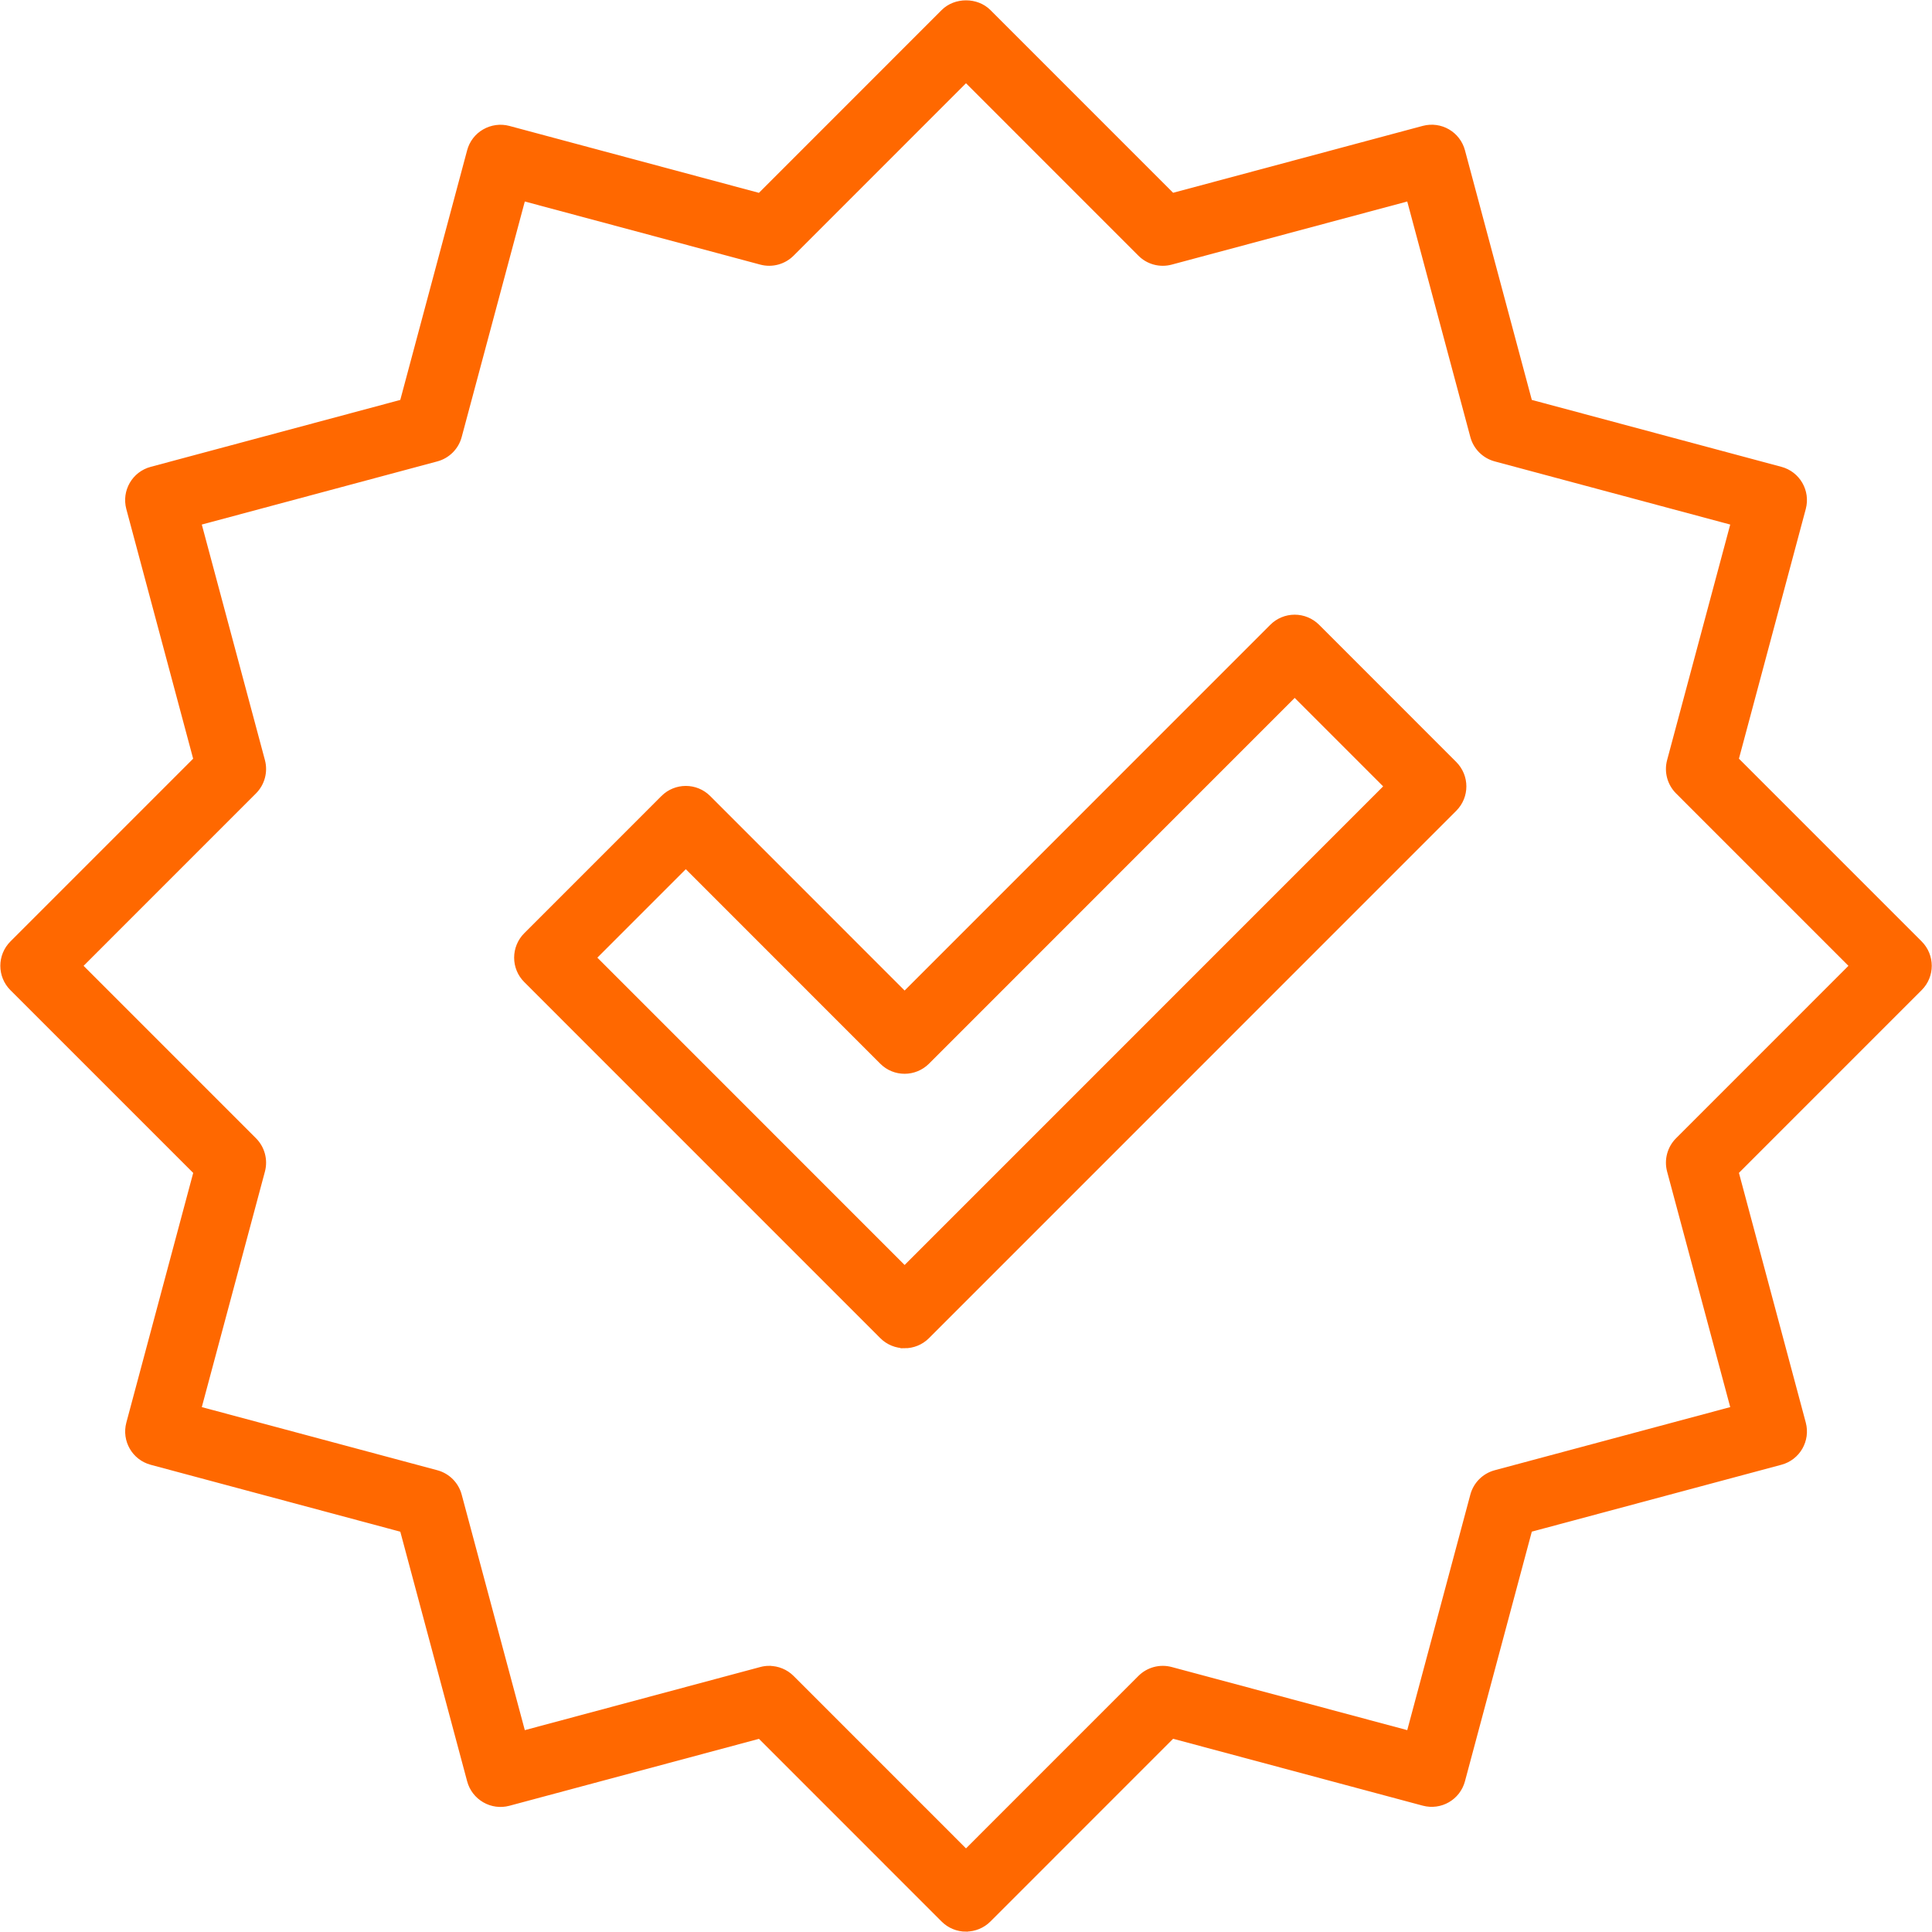
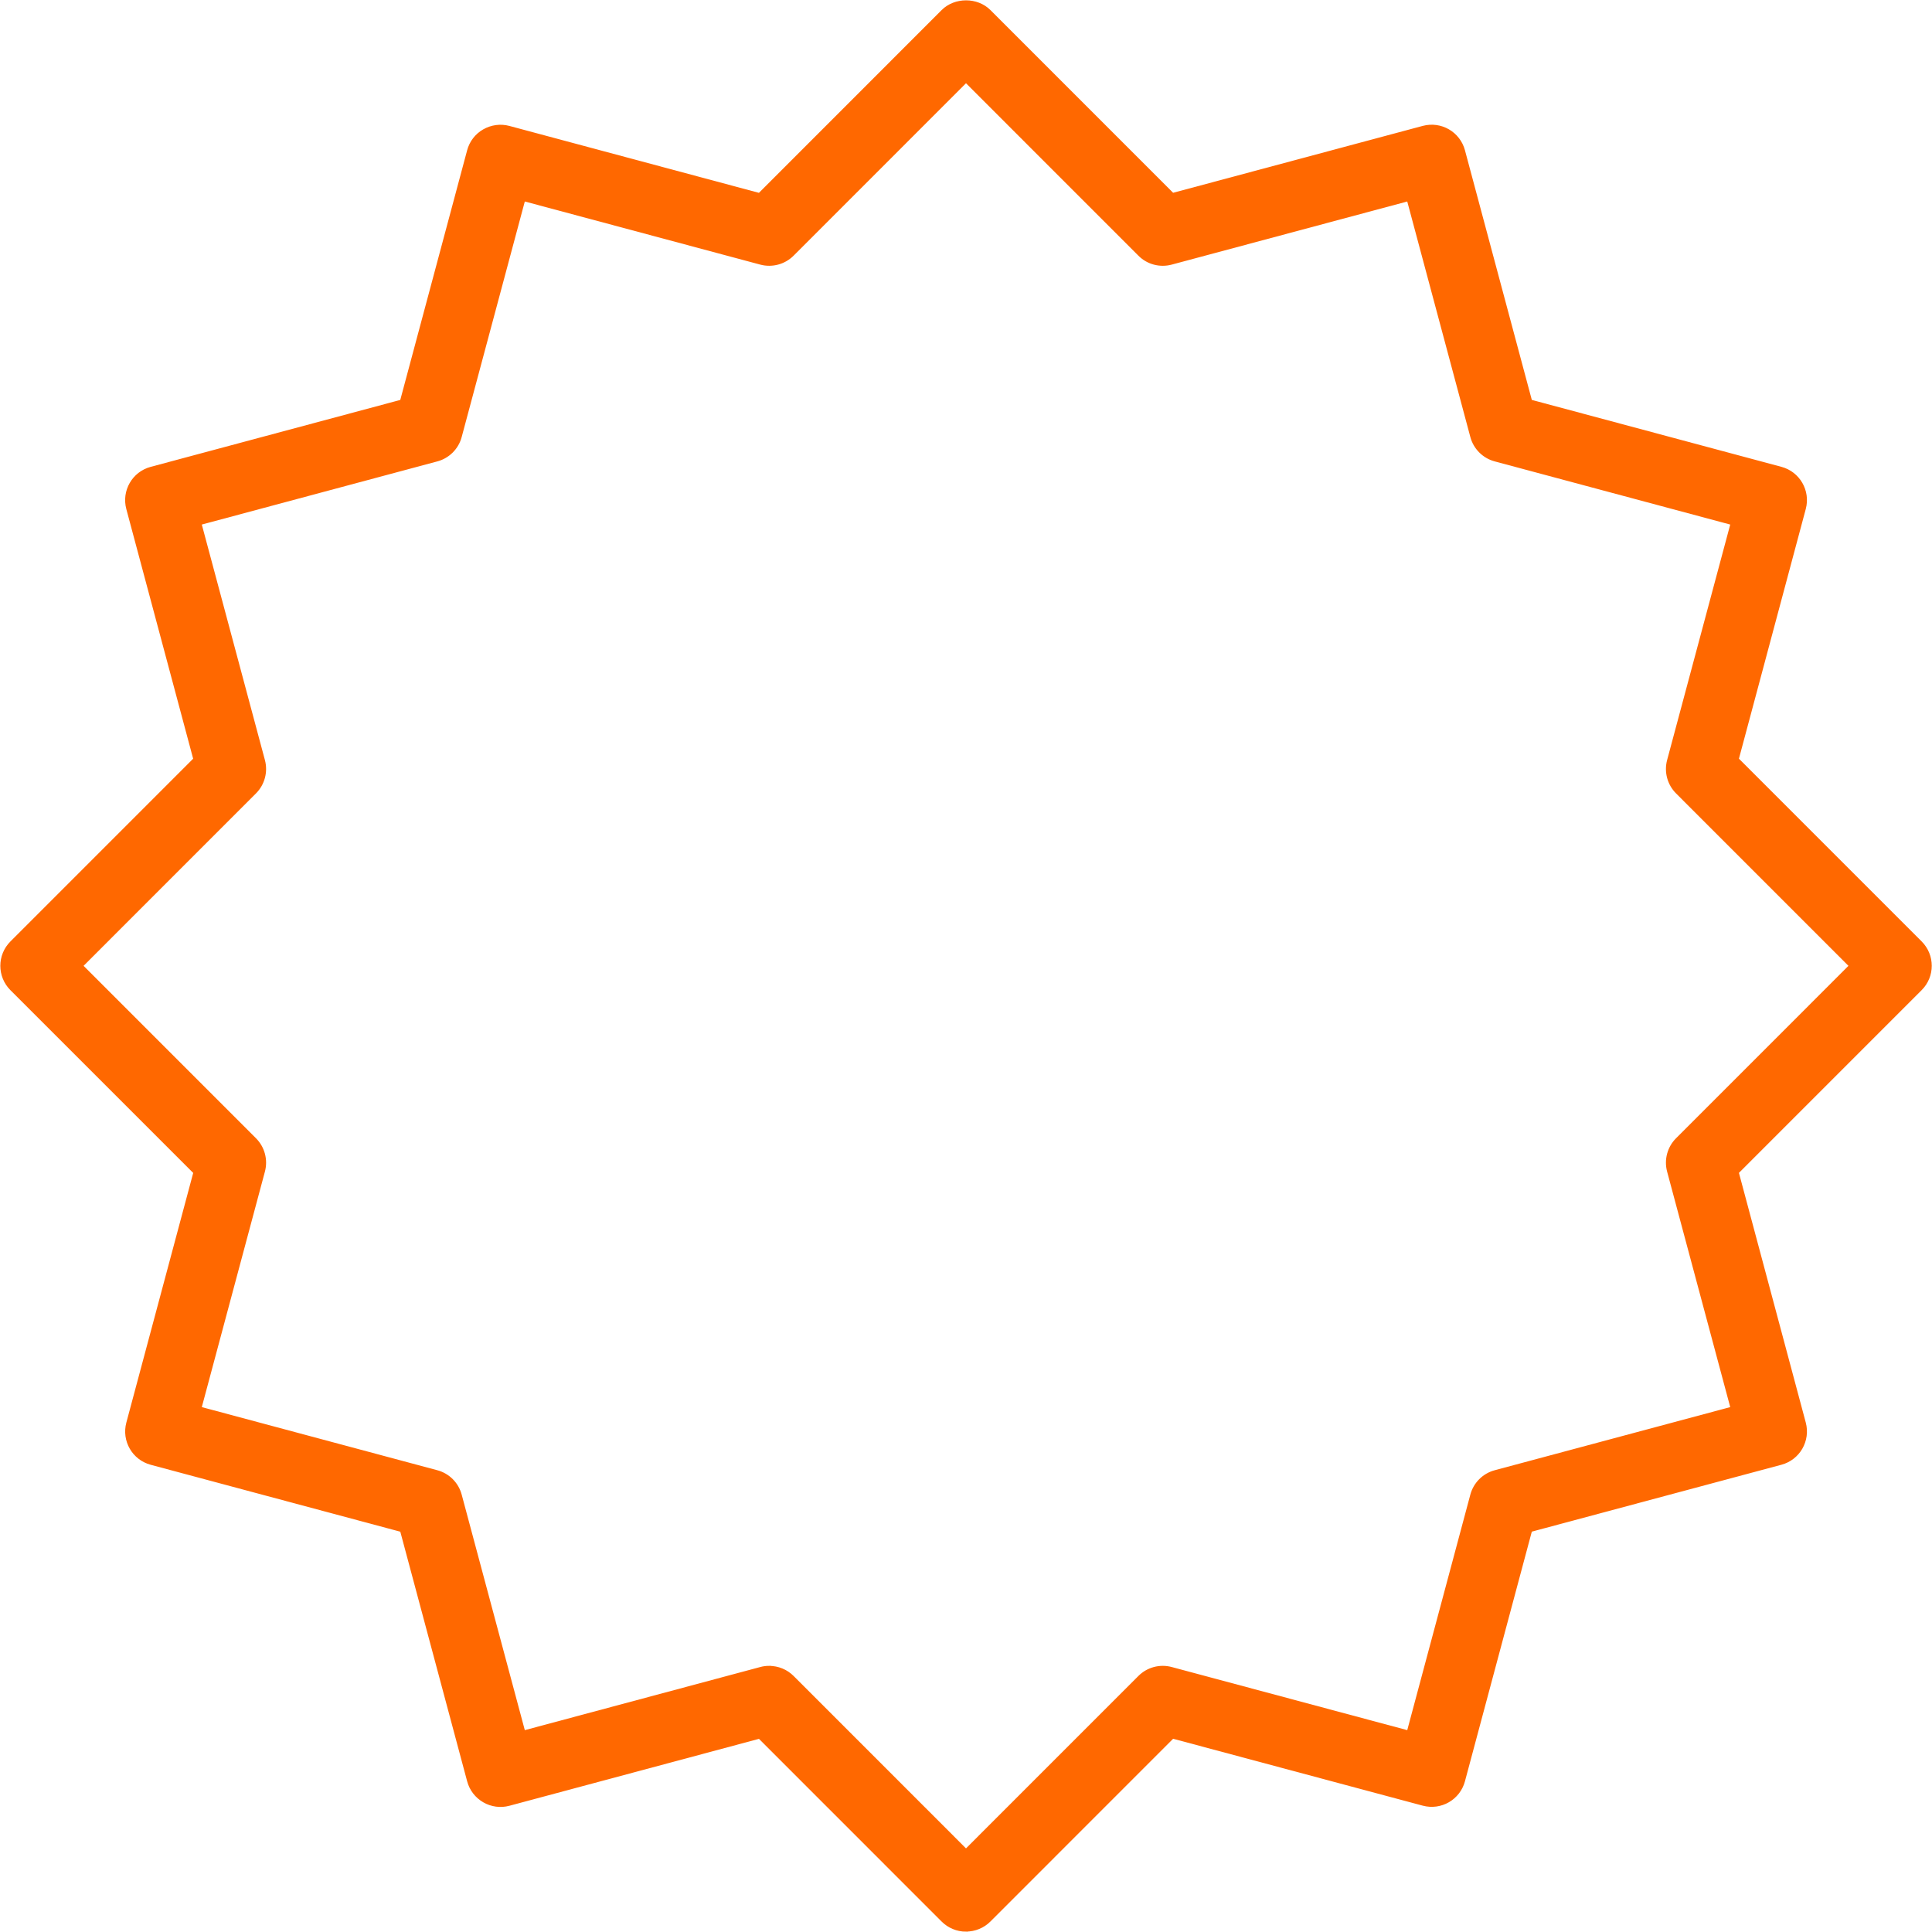
<svg xmlns="http://www.w3.org/2000/svg" width="69" height="69" viewBox="0 0 69 69" fill="none">
  <path d="M34.502 68.92C34.193 68.92 33.896 68.797 33.679 68.58L27.126 62.026L18.176 64.426C17.877 64.506 17.561 64.464 17.293 64.309C17.025 64.154 16.83 63.901 16.75 63.602L14.352 54.648L5.4 52.248C4.779 52.082 4.412 51.444 4.578 50.824L6.976 41.87L0.421 35.316C-0.034 34.861 -0.034 34.125 0.421 33.671L6.974 27.117L4.577 18.163C4.411 17.542 4.778 16.905 5.399 16.739L14.351 14.339L16.749 5.386C16.828 5.087 17.023 4.833 17.291 4.68C17.559 4.527 17.876 4.483 18.174 4.563L27.125 6.963L33.679 0.407C34.115 -0.029 34.888 -0.029 35.324 0.407L41.877 6.961L50.829 4.562C51.455 4.396 52.087 4.764 52.254 5.384L54.652 14.338L63.604 16.738C64.225 16.904 64.592 17.542 64.426 18.162L62.029 27.116L68.582 33.67C69.037 34.125 69.037 34.861 68.582 35.314L62.029 41.868L64.426 50.822C64.592 51.444 64.225 52.081 63.604 52.247L54.652 54.646L52.254 63.6C52.087 64.221 51.453 64.589 50.829 64.422L41.877 62.023L35.324 68.577C35.105 68.796 34.809 68.917 34.502 68.917V68.92ZM27.473 59.564C27.778 59.564 28.075 59.684 28.295 59.904L34.5 66.11L40.705 59.904C40.998 59.61 41.425 59.495 41.829 59.602L50.307 61.874L52.578 53.396C52.685 52.995 53 52.681 53.401 52.574L61.877 50.302L59.605 41.824C59.498 41.423 59.613 40.994 59.907 40.7L66.112 34.494L59.907 28.288C59.613 27.994 59.498 27.566 59.605 27.164L61.877 18.686L53.401 16.413C53 16.306 52.685 15.992 52.578 15.591L50.307 7.113L41.829 9.385C41.428 9.492 40.998 9.379 40.705 9.083L34.5 2.877L28.295 9.083C28.001 9.377 27.573 9.492 27.171 9.385L18.695 7.113L16.423 15.591C16.316 15.992 16.002 16.306 15.601 16.413L7.124 18.686L9.396 27.164C9.503 27.564 9.388 27.994 9.094 28.288L2.889 34.494L9.094 40.7C9.388 40.994 9.503 41.422 9.396 41.824L7.124 50.302L15.601 52.574C16.002 52.681 16.316 52.995 16.423 53.396L18.695 61.874L27.171 59.602C27.27 59.575 27.372 59.562 27.473 59.562V59.564Z" fill="#FF6800" stroke="#FF6800" stroke-width="0.136" stroke-miterlimit="10" />
-   <path d="M32.308 48.083C32.01 48.083 31.713 47.969 31.486 47.742L18.77 35.024C18.551 34.805 18.43 34.51 18.43 34.202C18.43 33.893 18.553 33.596 18.77 33.379L23.671 28.477C24.125 28.024 24.861 28.023 25.315 28.477L32.308 35.472L45.417 22.361C45.636 22.142 45.931 22.021 46.239 22.021C46.547 22.021 46.844 22.144 47.062 22.361L51.961 27.262C52.416 27.718 52.416 28.454 51.961 28.909L33.129 47.744C32.902 47.971 32.604 48.084 32.307 48.084L32.308 48.083ZM21.238 34.202L32.308 45.274L49.494 28.085L46.239 24.829L33.13 37.941C32.675 38.394 31.939 38.396 31.486 37.941L24.493 30.946L21.238 34.202Z" fill="#FF6800" stroke="#FF6800" stroke-width="0.136" stroke-miterlimit="10" />
</svg>